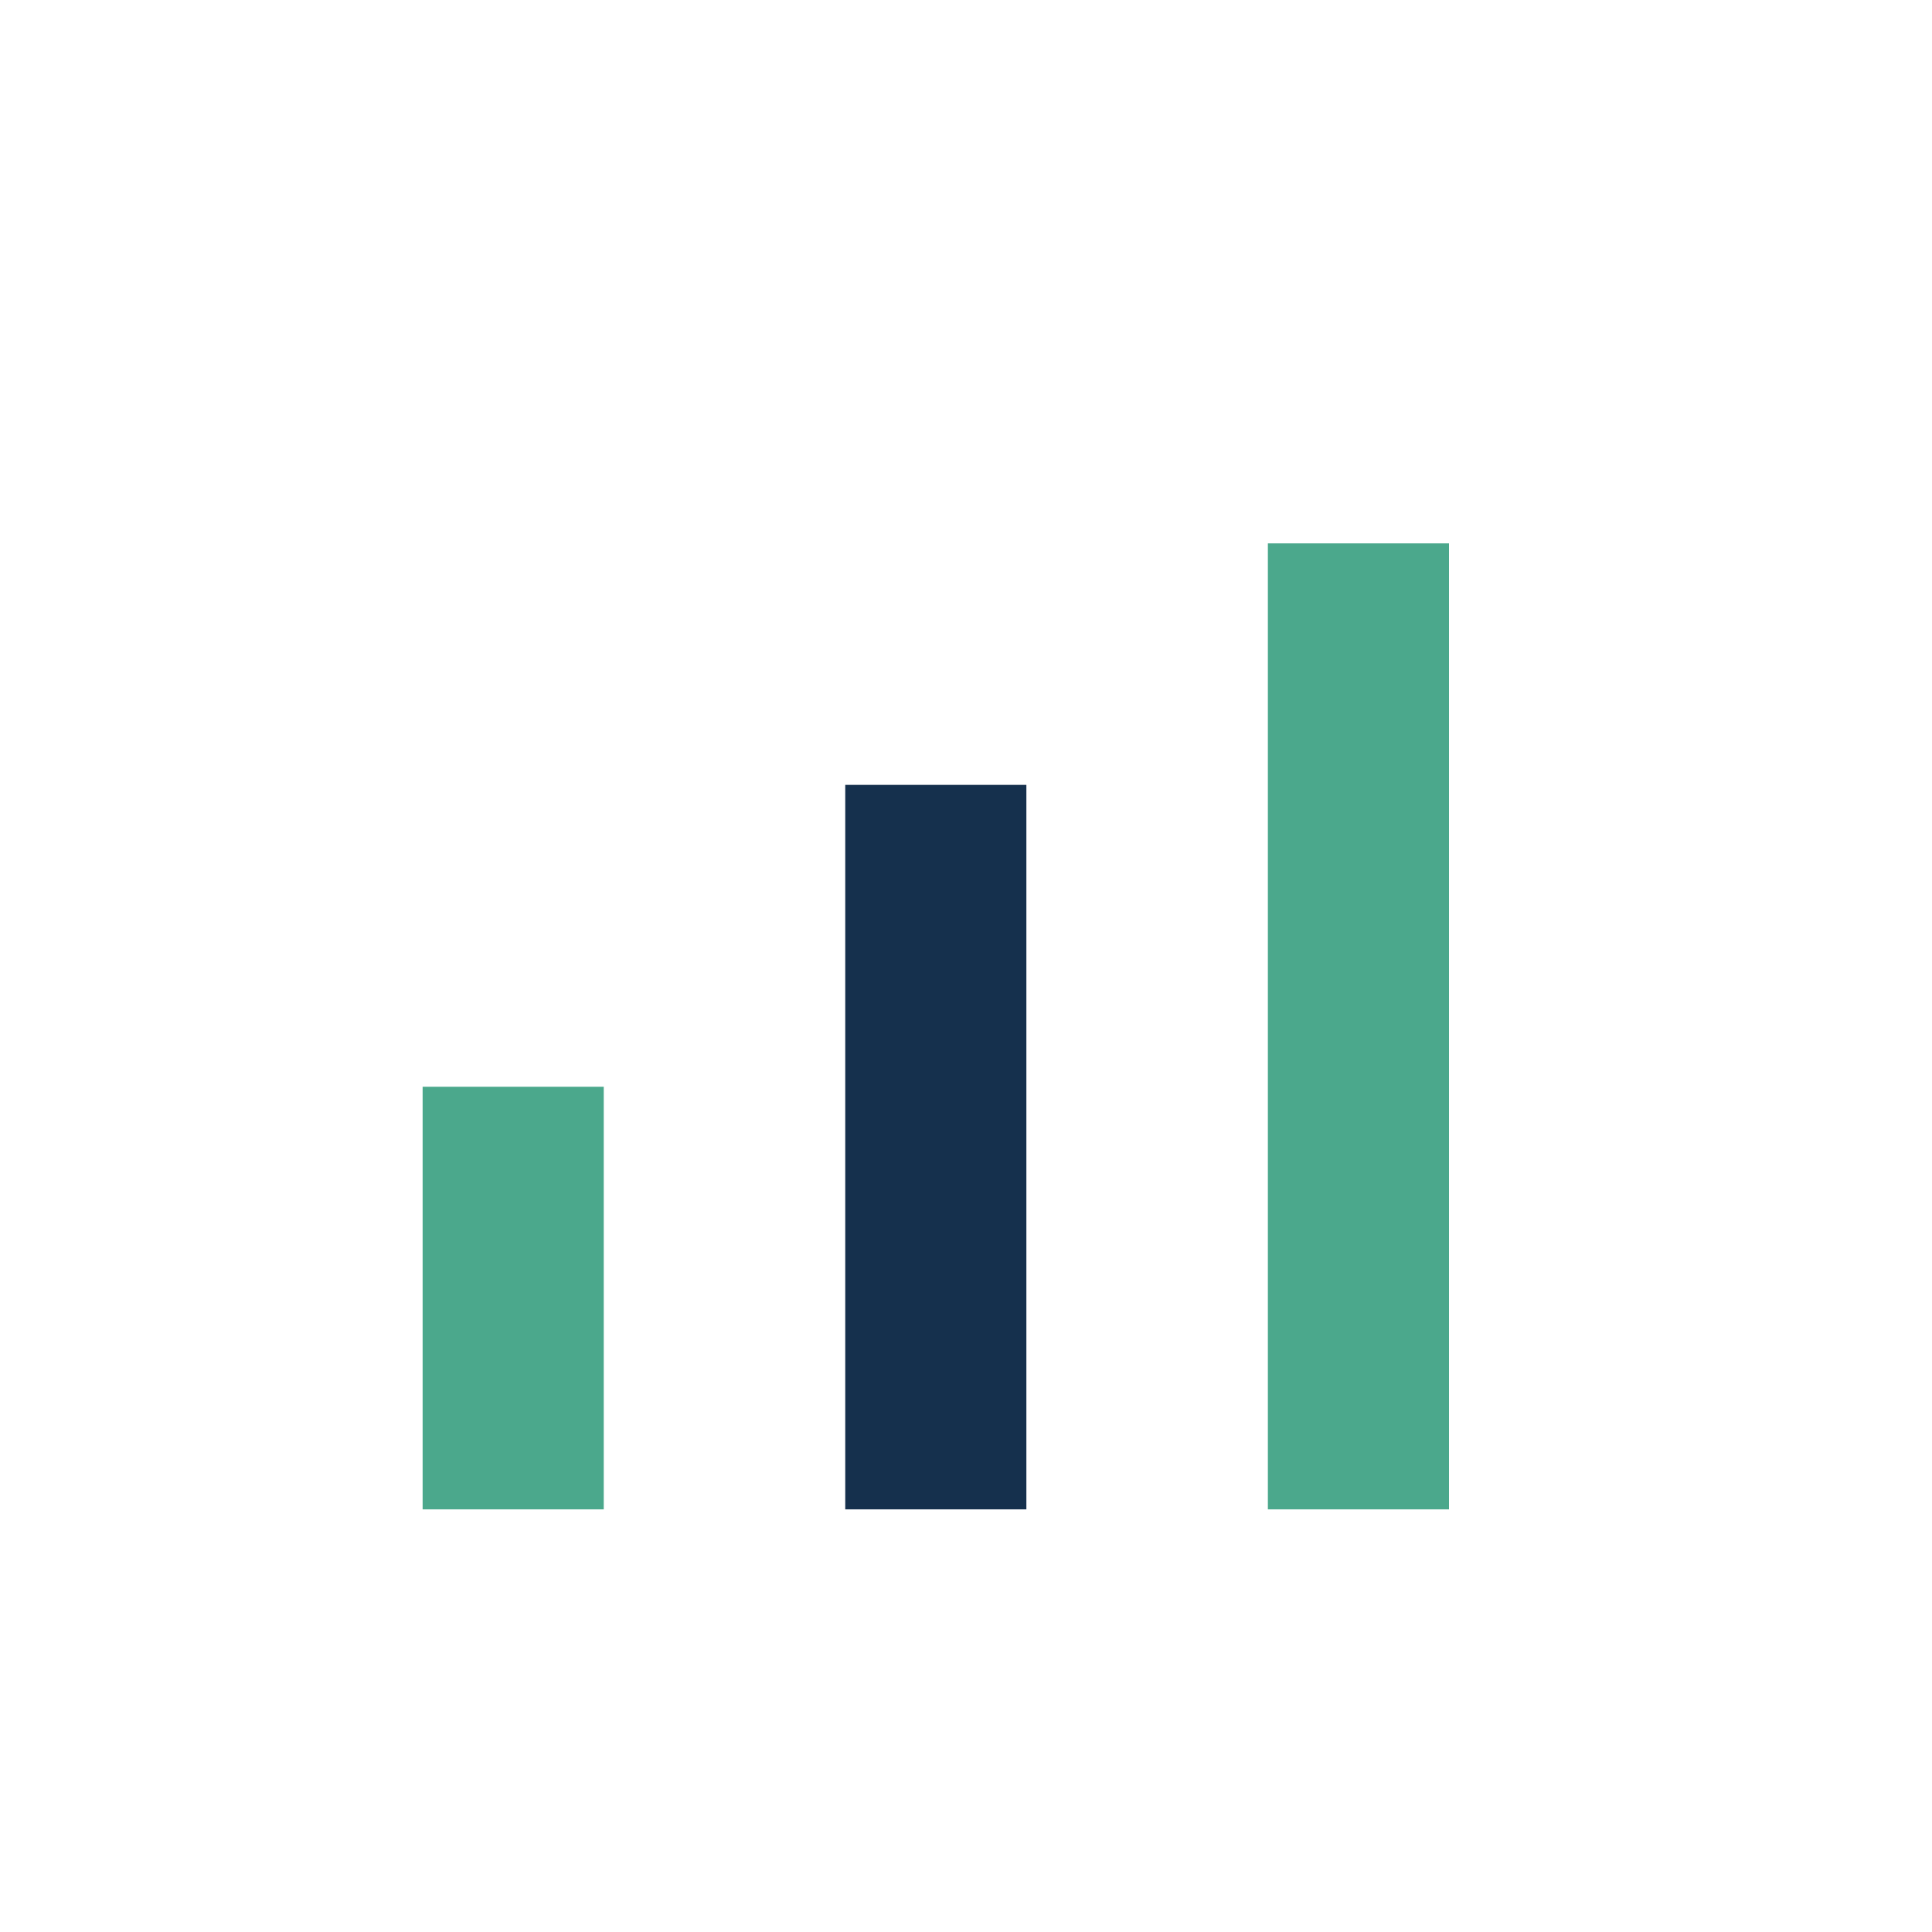
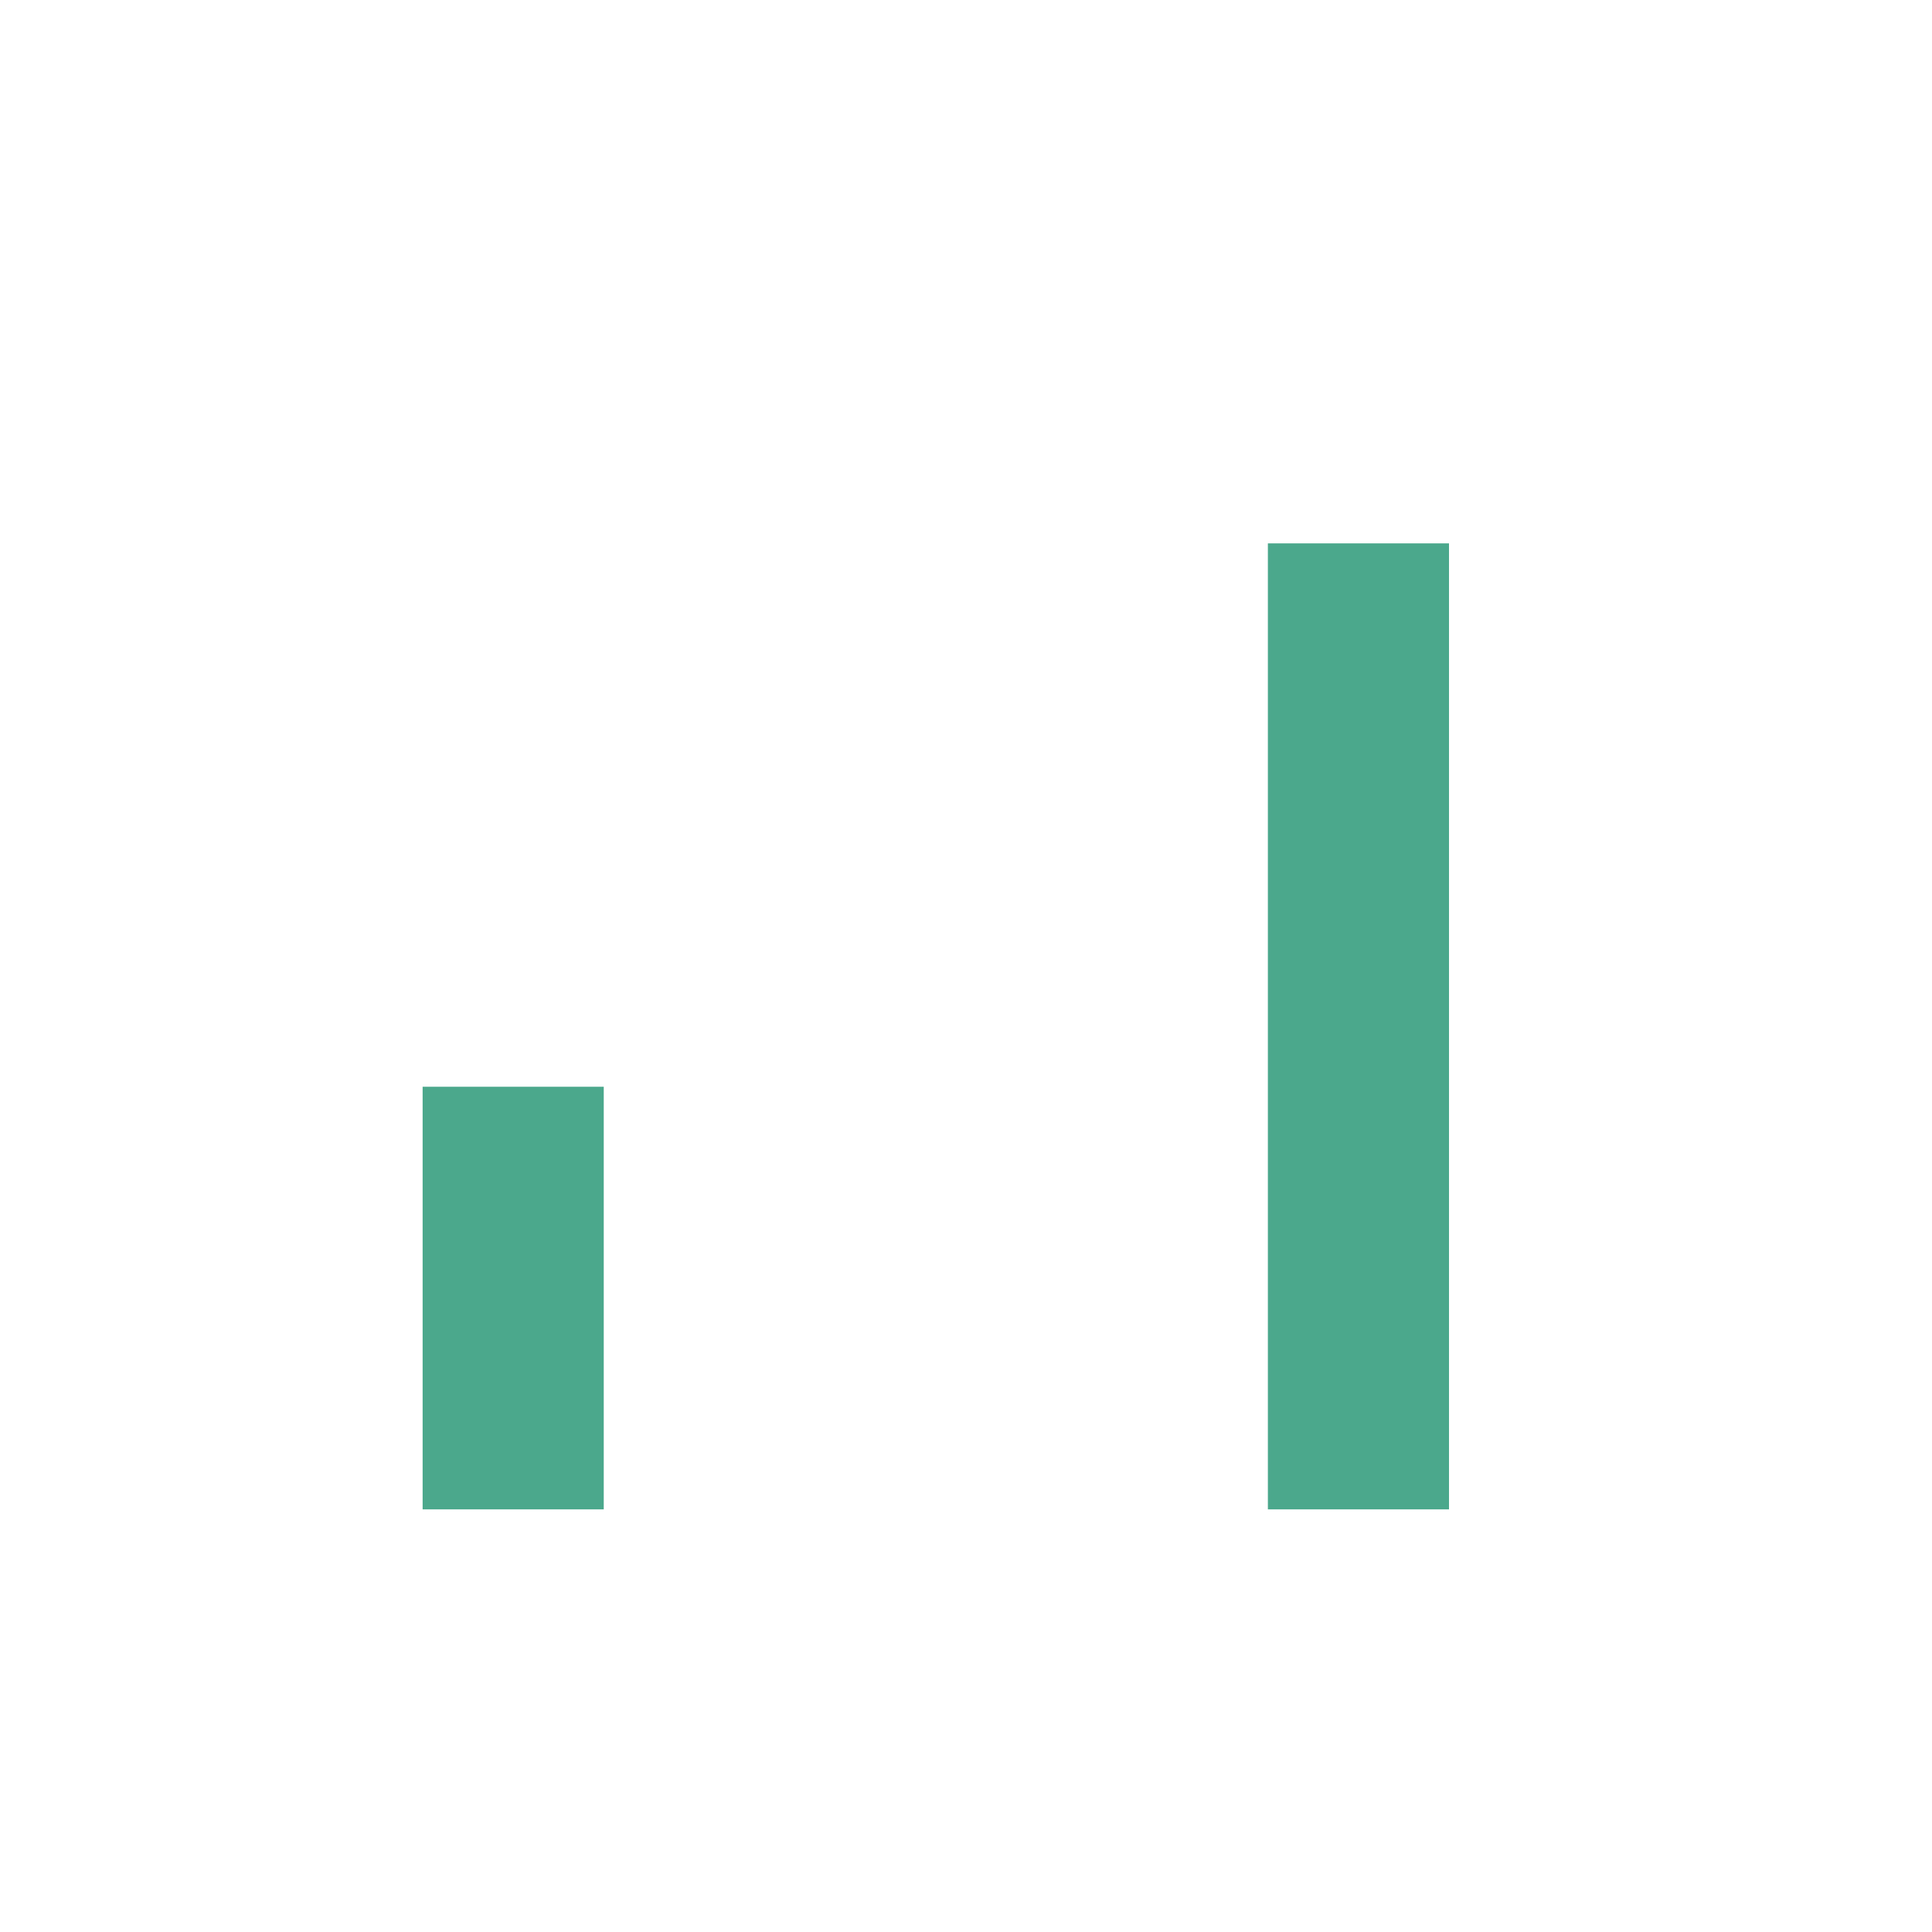
<svg xmlns="http://www.w3.org/2000/svg" width="32" height="32" viewBox="0 0 32 32">
  <rect x="7" y="18" width="3" height="7" fill="#4BA88C" />
-   <rect x="14" y="13" width="3" height="12" fill="#15304D" />
  <rect x="21" y="9" width="3" height="16" fill="#4BA88C" />
</svg>